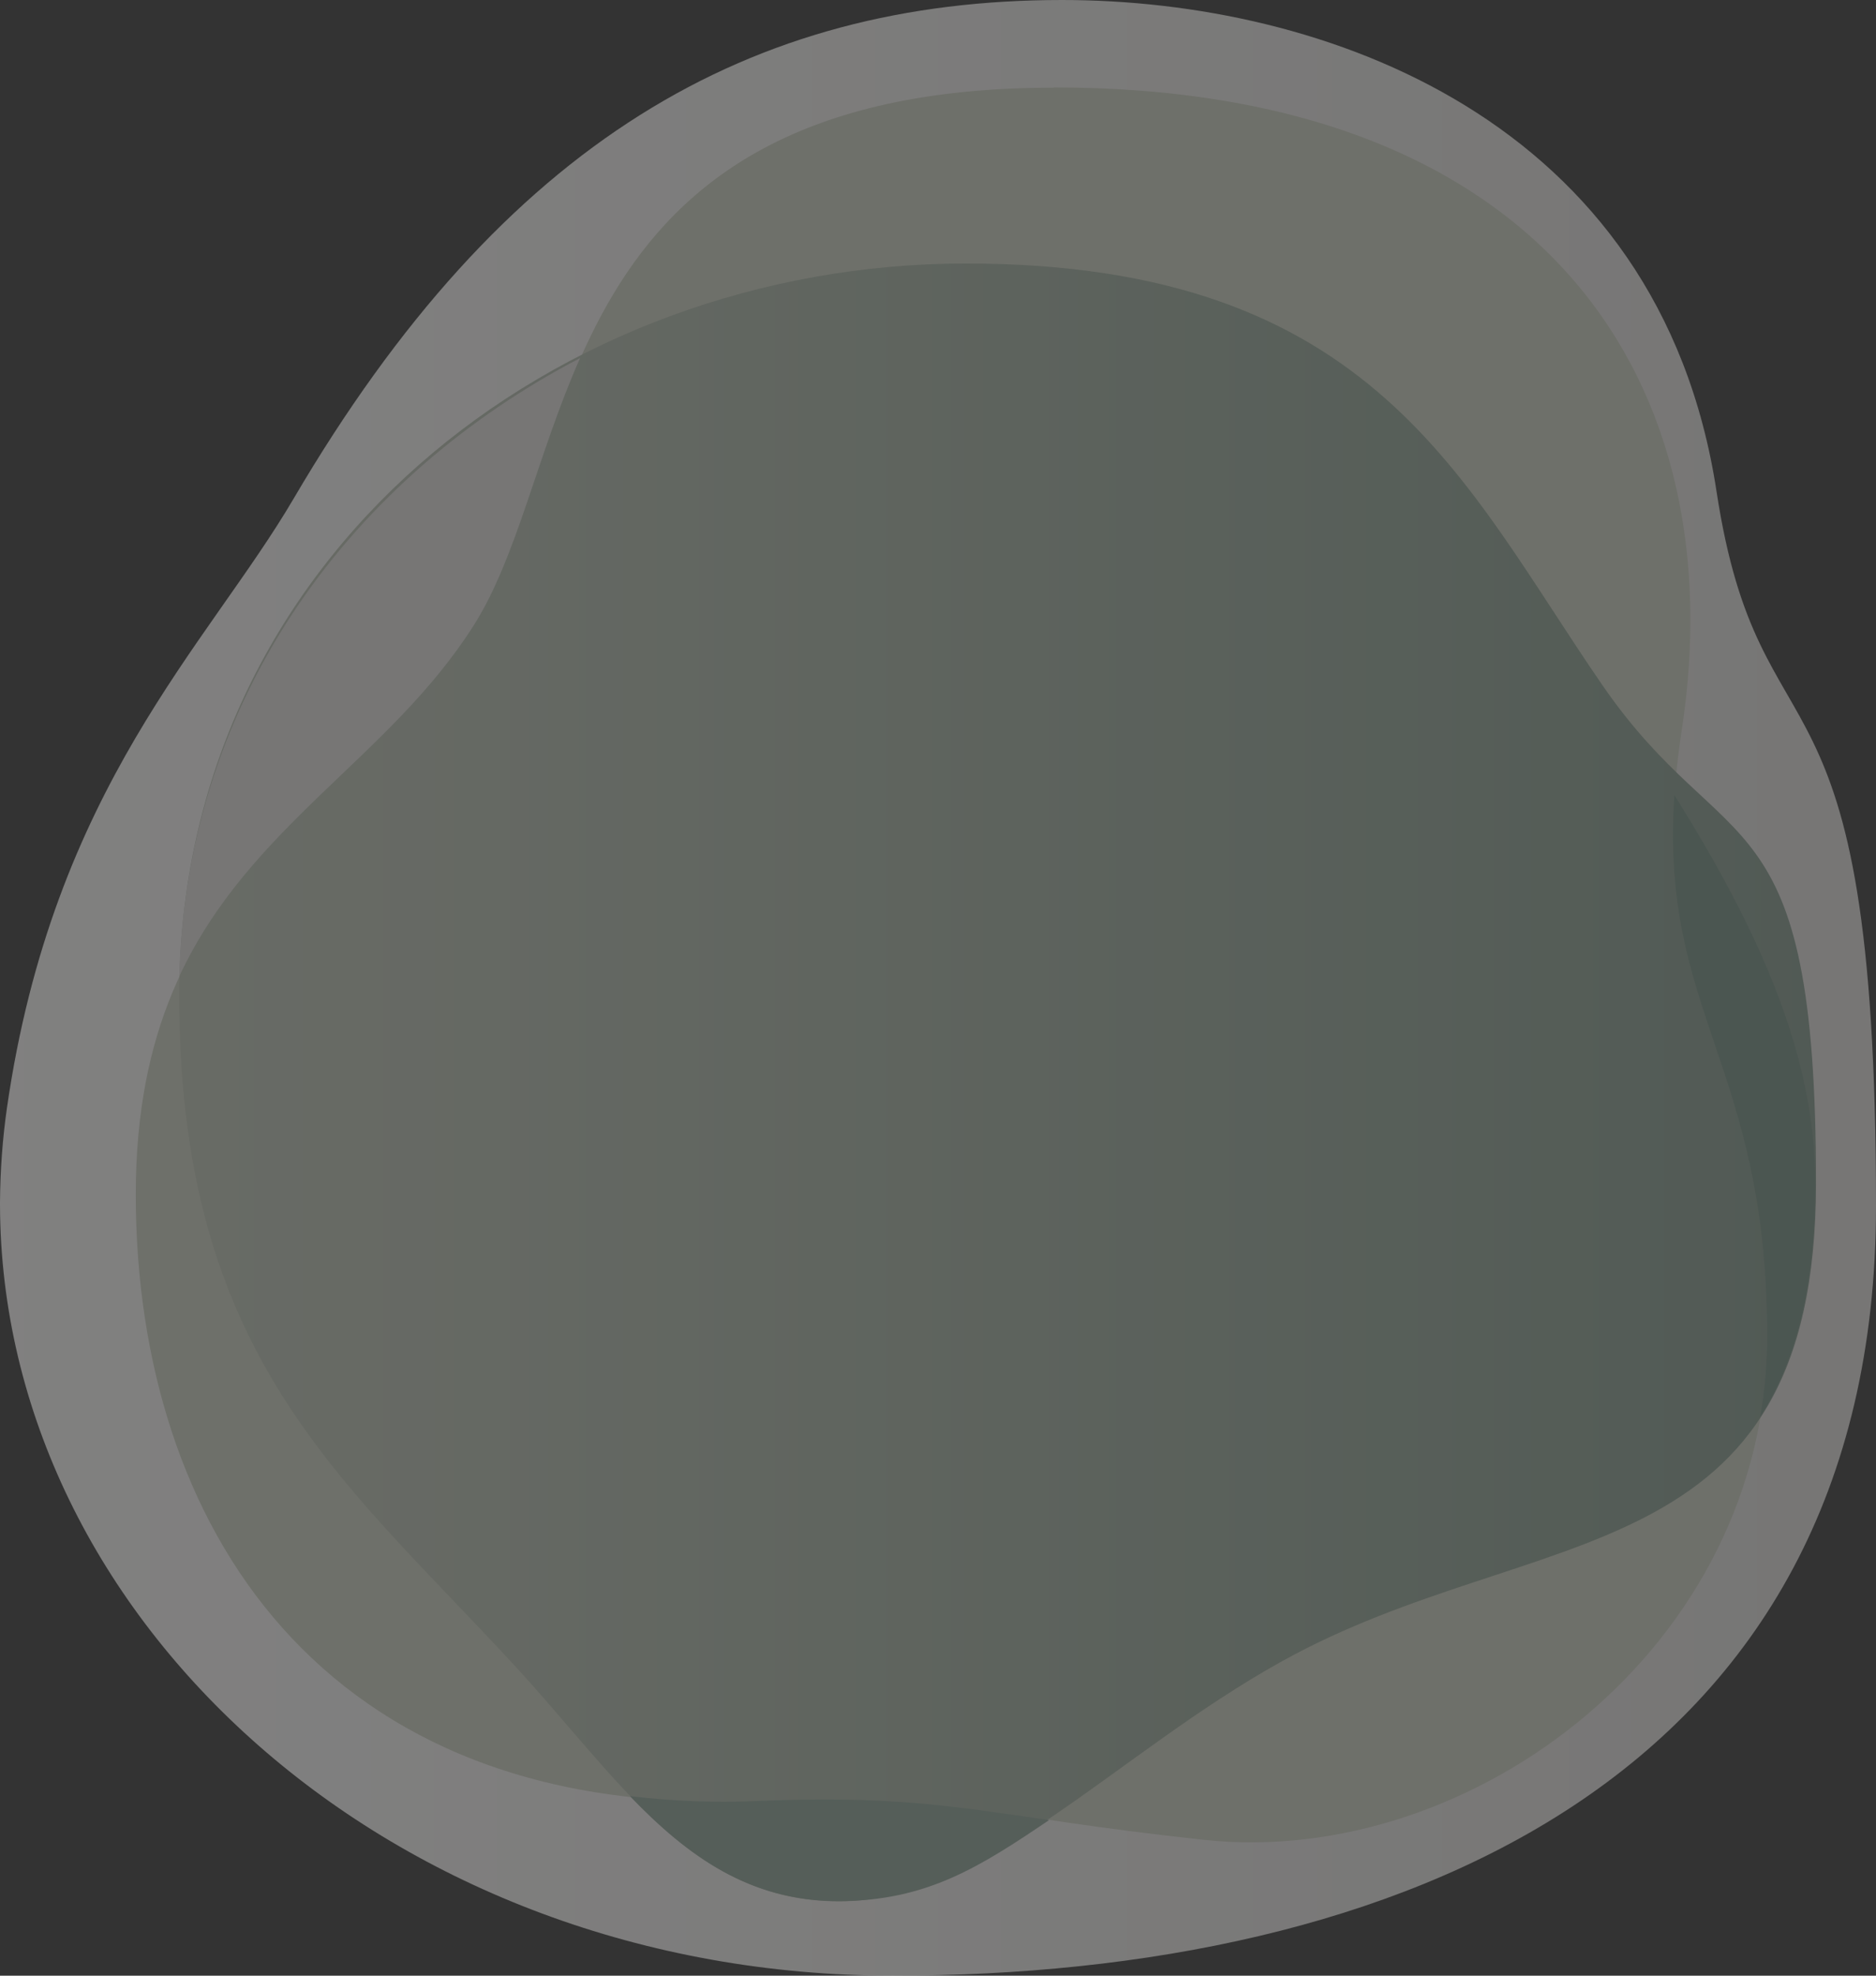
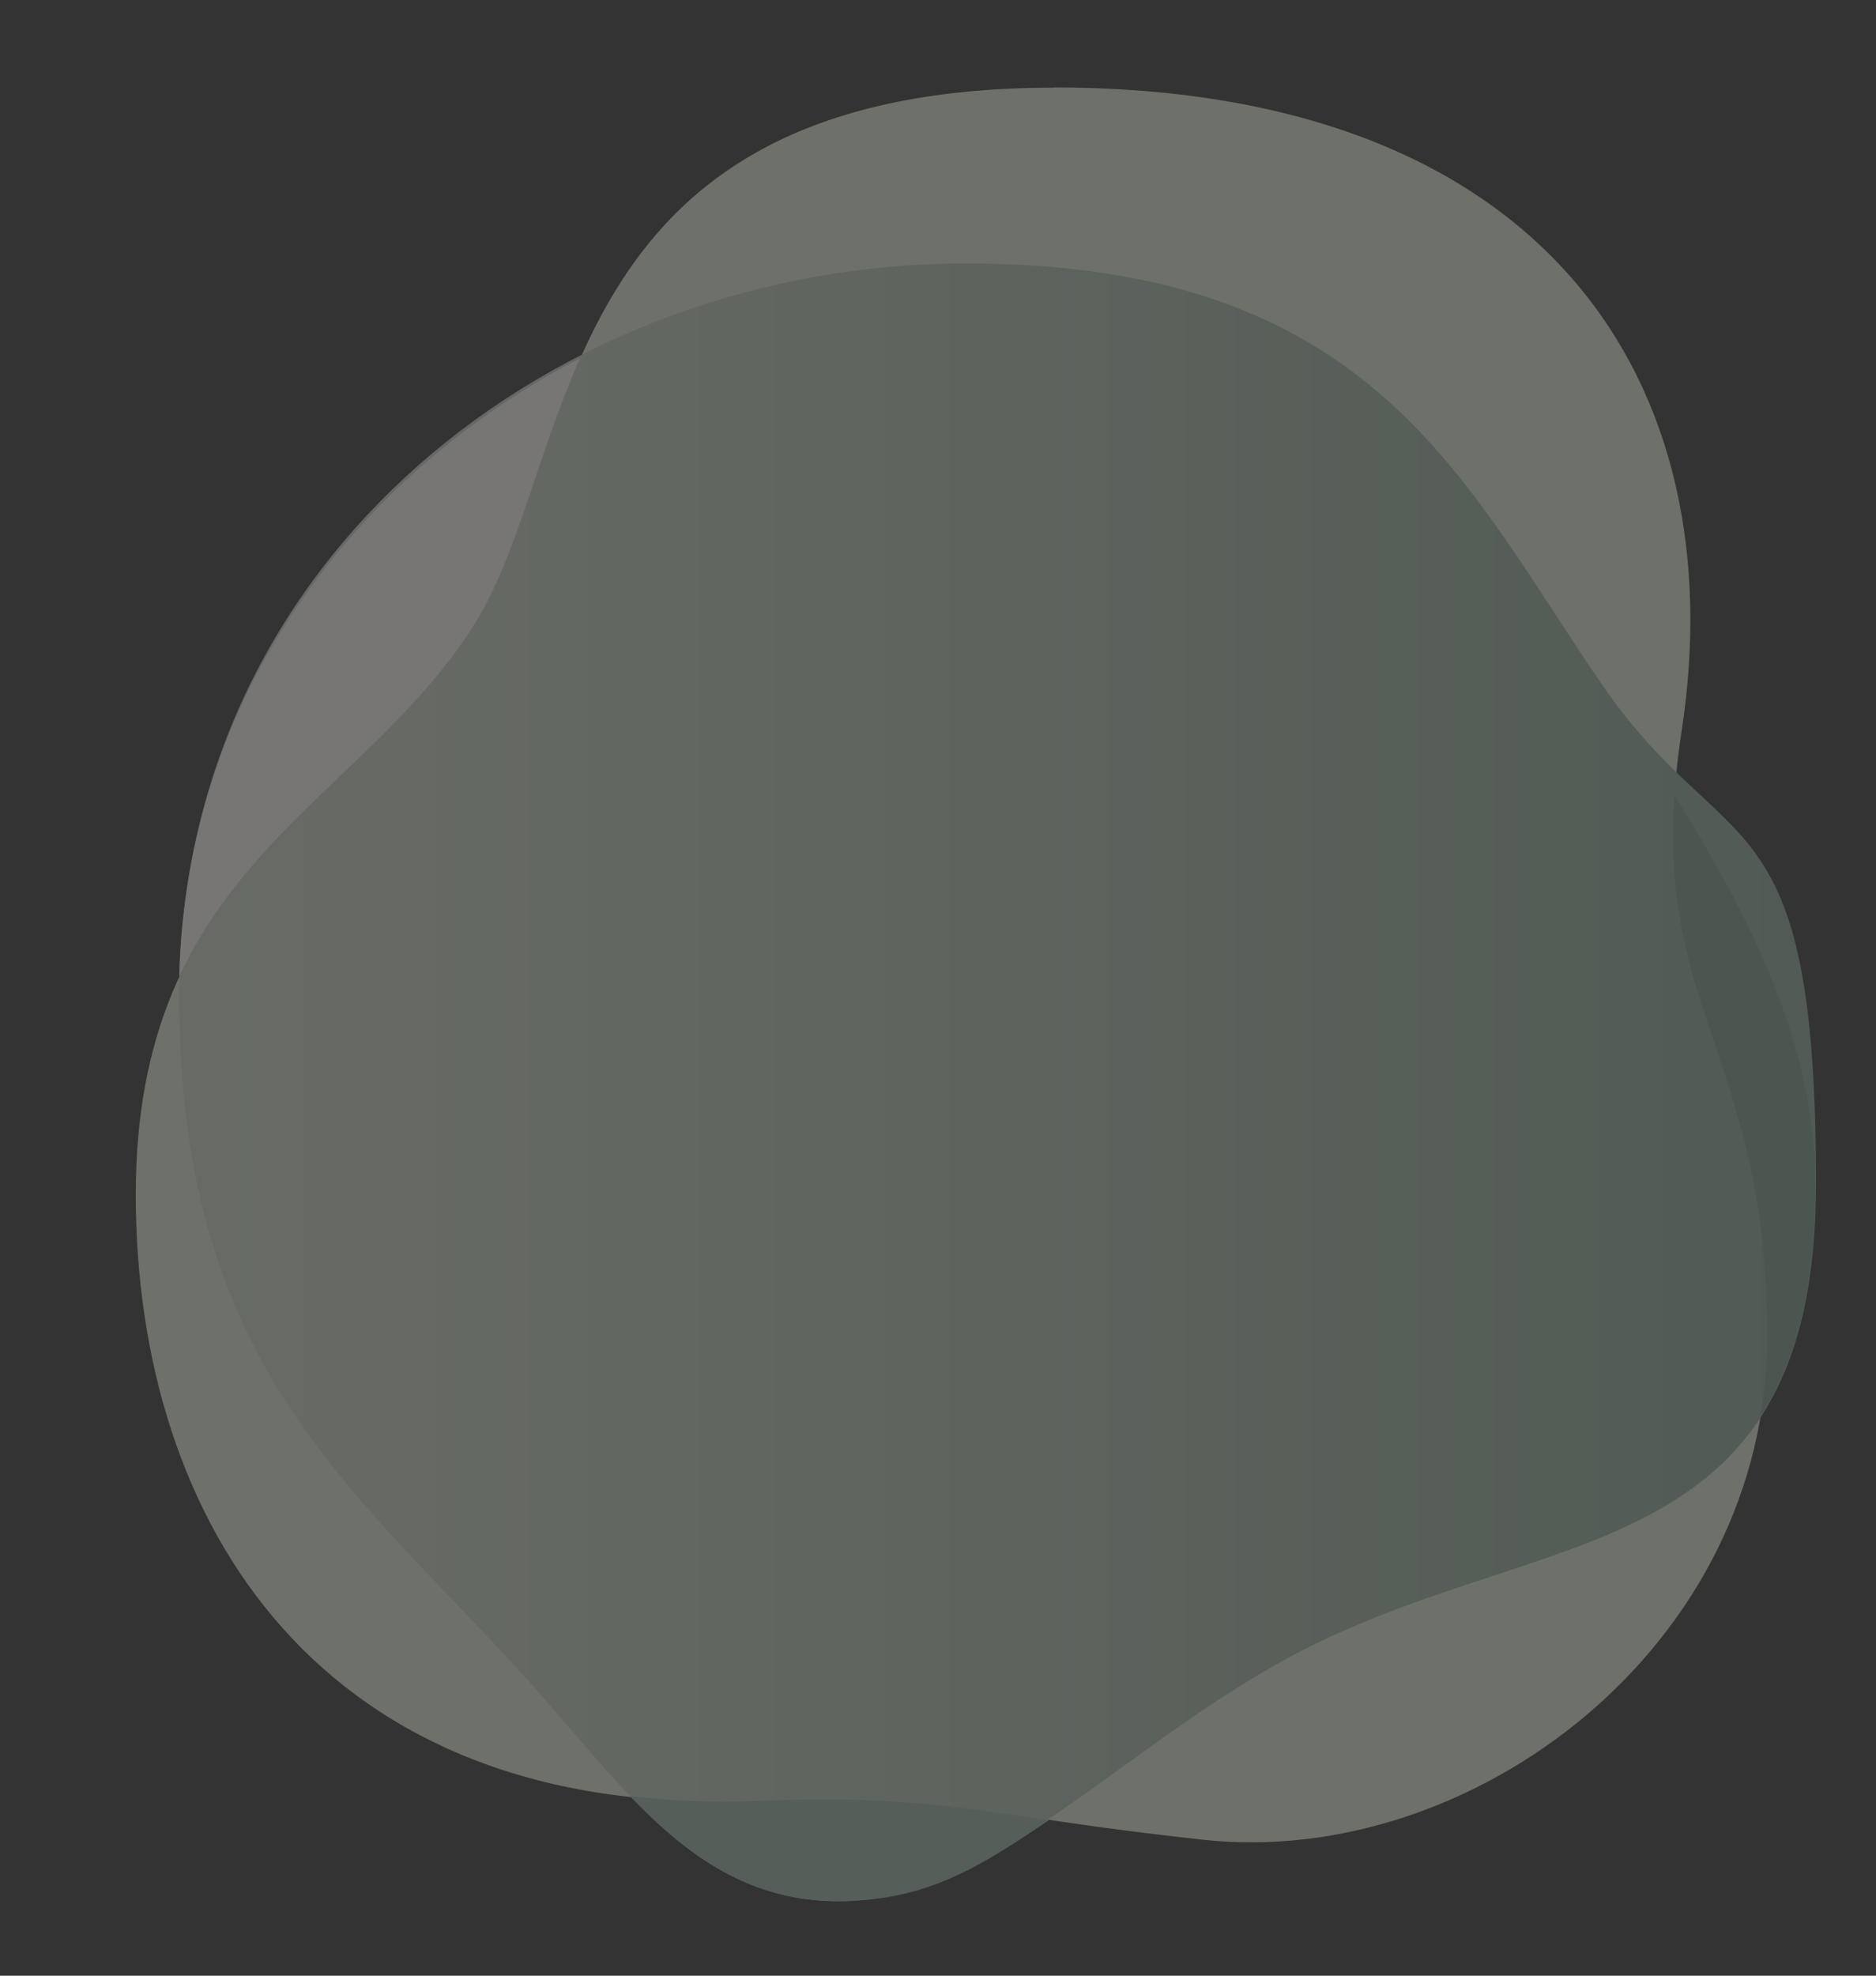
<svg xmlns="http://www.w3.org/2000/svg" version="1.1" viewBox="0 0 760 800">
  <rect x="0" y="0" width="760" height="800" fill="#333333" stroke="none" />
  <defs>
    <style>
      .st0 {
        fill: none;
      }

      .st1 {
        fill: #c6cabb;
      }

      .st2 {
        fill: url(#linear-gradient1);
      }

      .st3 {
        fill: #889d92;
      }

      .st4 {
        fill: url(#linear-gradient);
      }

      .st5 {
        fill: #dbd9d7;
      }

      .st6, .st7 {
        isolation: isolate;
      }

      .st8 {
        clip-path: url(#clippath-1);
      }

      .st9 {
        fill: #6f897d;
      }

      .st7 {
        mix-blend-mode: multiply;
        opacity: .4;
      }

      .st10 {
        clip-path: url(#clippath);
      }
    </style>
    <clipPath id="clippath">
      <path class="st0" d="M430.3,0c-126,0-226.3,56.9-311.4,202-34.7,59.1-97.4,117-116.1,246.7-1.8,12.6-2.7,25.3-2.8,38v1.2c.4,168,158.7,312.1,361.9,312.1s398.1-79.1,398.1-311.7-46.8-172.5-64.6-289.3C672.3,47.8,535.7,0,430.3,0Z" />
    </clipPath>
    <linearGradient id="linear-gradient" x1="132.8" y1="650.7" x2="133.8" y2="650.7" gradientTransform="translate(-101660.5 522761.4) scale(765.4 -802.8)" gradientUnits="userSpaceOnUse">
      <stop offset="0" stop-color="#f6f6f5" />
      <stop offset="0" stop-color="#f4f3f2" />
      <stop offset=".2" stop-color="#f1f0ef" />
      <stop offset=".3" stop-color="#eeedec" />
      <stop offset=".4" stop-color="#ecebe9" />
      <stop offset=".5" stop-color="#e9e8e6" />
      <stop offset=".6" stop-color="#e6e5e3" />
      <stop offset=".7" stop-color="#e3e2e0" />
      <stop offset=".8" stop-color="#e1dfdd" />
      <stop offset=".9" stop-color="#dedcda" />
      <stop offset="1" stop-color="#dbd9d7" />
    </linearGradient>
    <clipPath id="clippath-1">
      <path class="st0" d="M72.6,403.2c0,145.6,65.7,195.3,135.3,270.6,42.7,46.2,72.3,96.1,132,96.1s111.2-59.4,179.6-97.3c102.8-57,216.2-33.5,216.2-193.4s-36.1-128.6-86.5-201.7c-56.6-82.1-92.2-170.8-257.9-170.8S72.6,225,72.6,403.2h0Z" />
    </clipPath>
    <linearGradient id="linear-gradient1" x1="132.8" y1="650.7" x2="134" y2="650.7" gradientTransform="translate(-101660.1 522761.4) scale(765.4 -802.8)" gradientUnits="userSpaceOnUse">
      <stop offset="0" stop-color="#c3c7b8" />
      <stop offset="0" stop-color="#bbc1b2" />
      <stop offset=".2" stop-color="#b2baac" />
      <stop offset=".3" stop-color="#a9b4a6" />
      <stop offset=".4" stop-color="#a1ae9f" />
      <stop offset=".5" stop-color="#98a799" />
      <stop offset=".6" stop-color="#8fa193" />
      <stop offset=".7" stop-color="#879b8d" />
      <stop offset=".8" stop-color="#7f9488" />
      <stop offset=".9" stop-color="#778e82" />
      <stop offset="1" stop-color="#6f897d" />
    </linearGradient>
  </defs>
  <g class="st6">
    <g id="Layer_1">
      <g id="Gruppe_385" class="st7">
        <g class="st10">
          <g id="Gruppe_200">
            <g id="Gruppe_199">
-               <path id="Pfad_78" class="st4" d="M0,0h760v800H0V0Z" />
-             </g>
+               </g>
          </g>
        </g>
        <g id="Gruppe_202">
          <g id="Gruppe_201">
            <path id="Pfad_80" class="st1" d="M426.9,35.5c-205.5,0-191.8,149.9-234.7,217.5-47.1,74.2-137.2,97.6-137.2,230.7s74.8,253,250.9,245.5c76.7-3.2,94.4,6.4,181.9,15.8,108.2,11.6,228.2-77.8,228.2-204.1s-51.8-133.2-34.7-245.2c21.3-139.1-53.5-260.3-254.5-260.3" />
          </g>
        </g>
        <g class="st8">
          <g id="Gruppe_204">
            <g id="Gruppe_203">
-               <path id="Pfad_82" class="st2" d="M0,0h760v800H0V0Z" />
+               <path id="Pfad_82" class="st2" d="M0,0h760v800H0V0" />
            </g>
          </g>
        </g>
        <g id="Gruppe_208">
          <g id="Gruppe_205">
            <path id="Pfad_84" class="st9" d="M735.4,479.1c0-51.9-22.7-102.2-57.1-157.2-5.9,88.8,37.6,109,37.6,219.2,0,10.9-.9,21.8-2.8,32.5,14-21.6,22.3-51.4,22.3-94.5" />
          </g>
          <g id="Gruppe_206">
            <path id="Pfad_85" class="st3" d="M255.2,727.3c23.5,24.5,48.6,42.5,84.5,42.5s57.6-14.1,85.3-32.8c-40.4-5.9-65.2-10-119.1-7.7-16.9.7-33.8,0-50.6-2" />
          </g>
          <g id="Gruppe_207">
            <path id="Pfad_86" class="st5" d="M235,145c-91.3,47.5-159.4,136.2-162.4,250.4,28.7-61.4,85.3-88.5,119.4-142.3,17.5-27.6,25.6-68.9,43-108.1" />
          </g>
        </g>
      </g>
    </g>
  </g>
</svg>